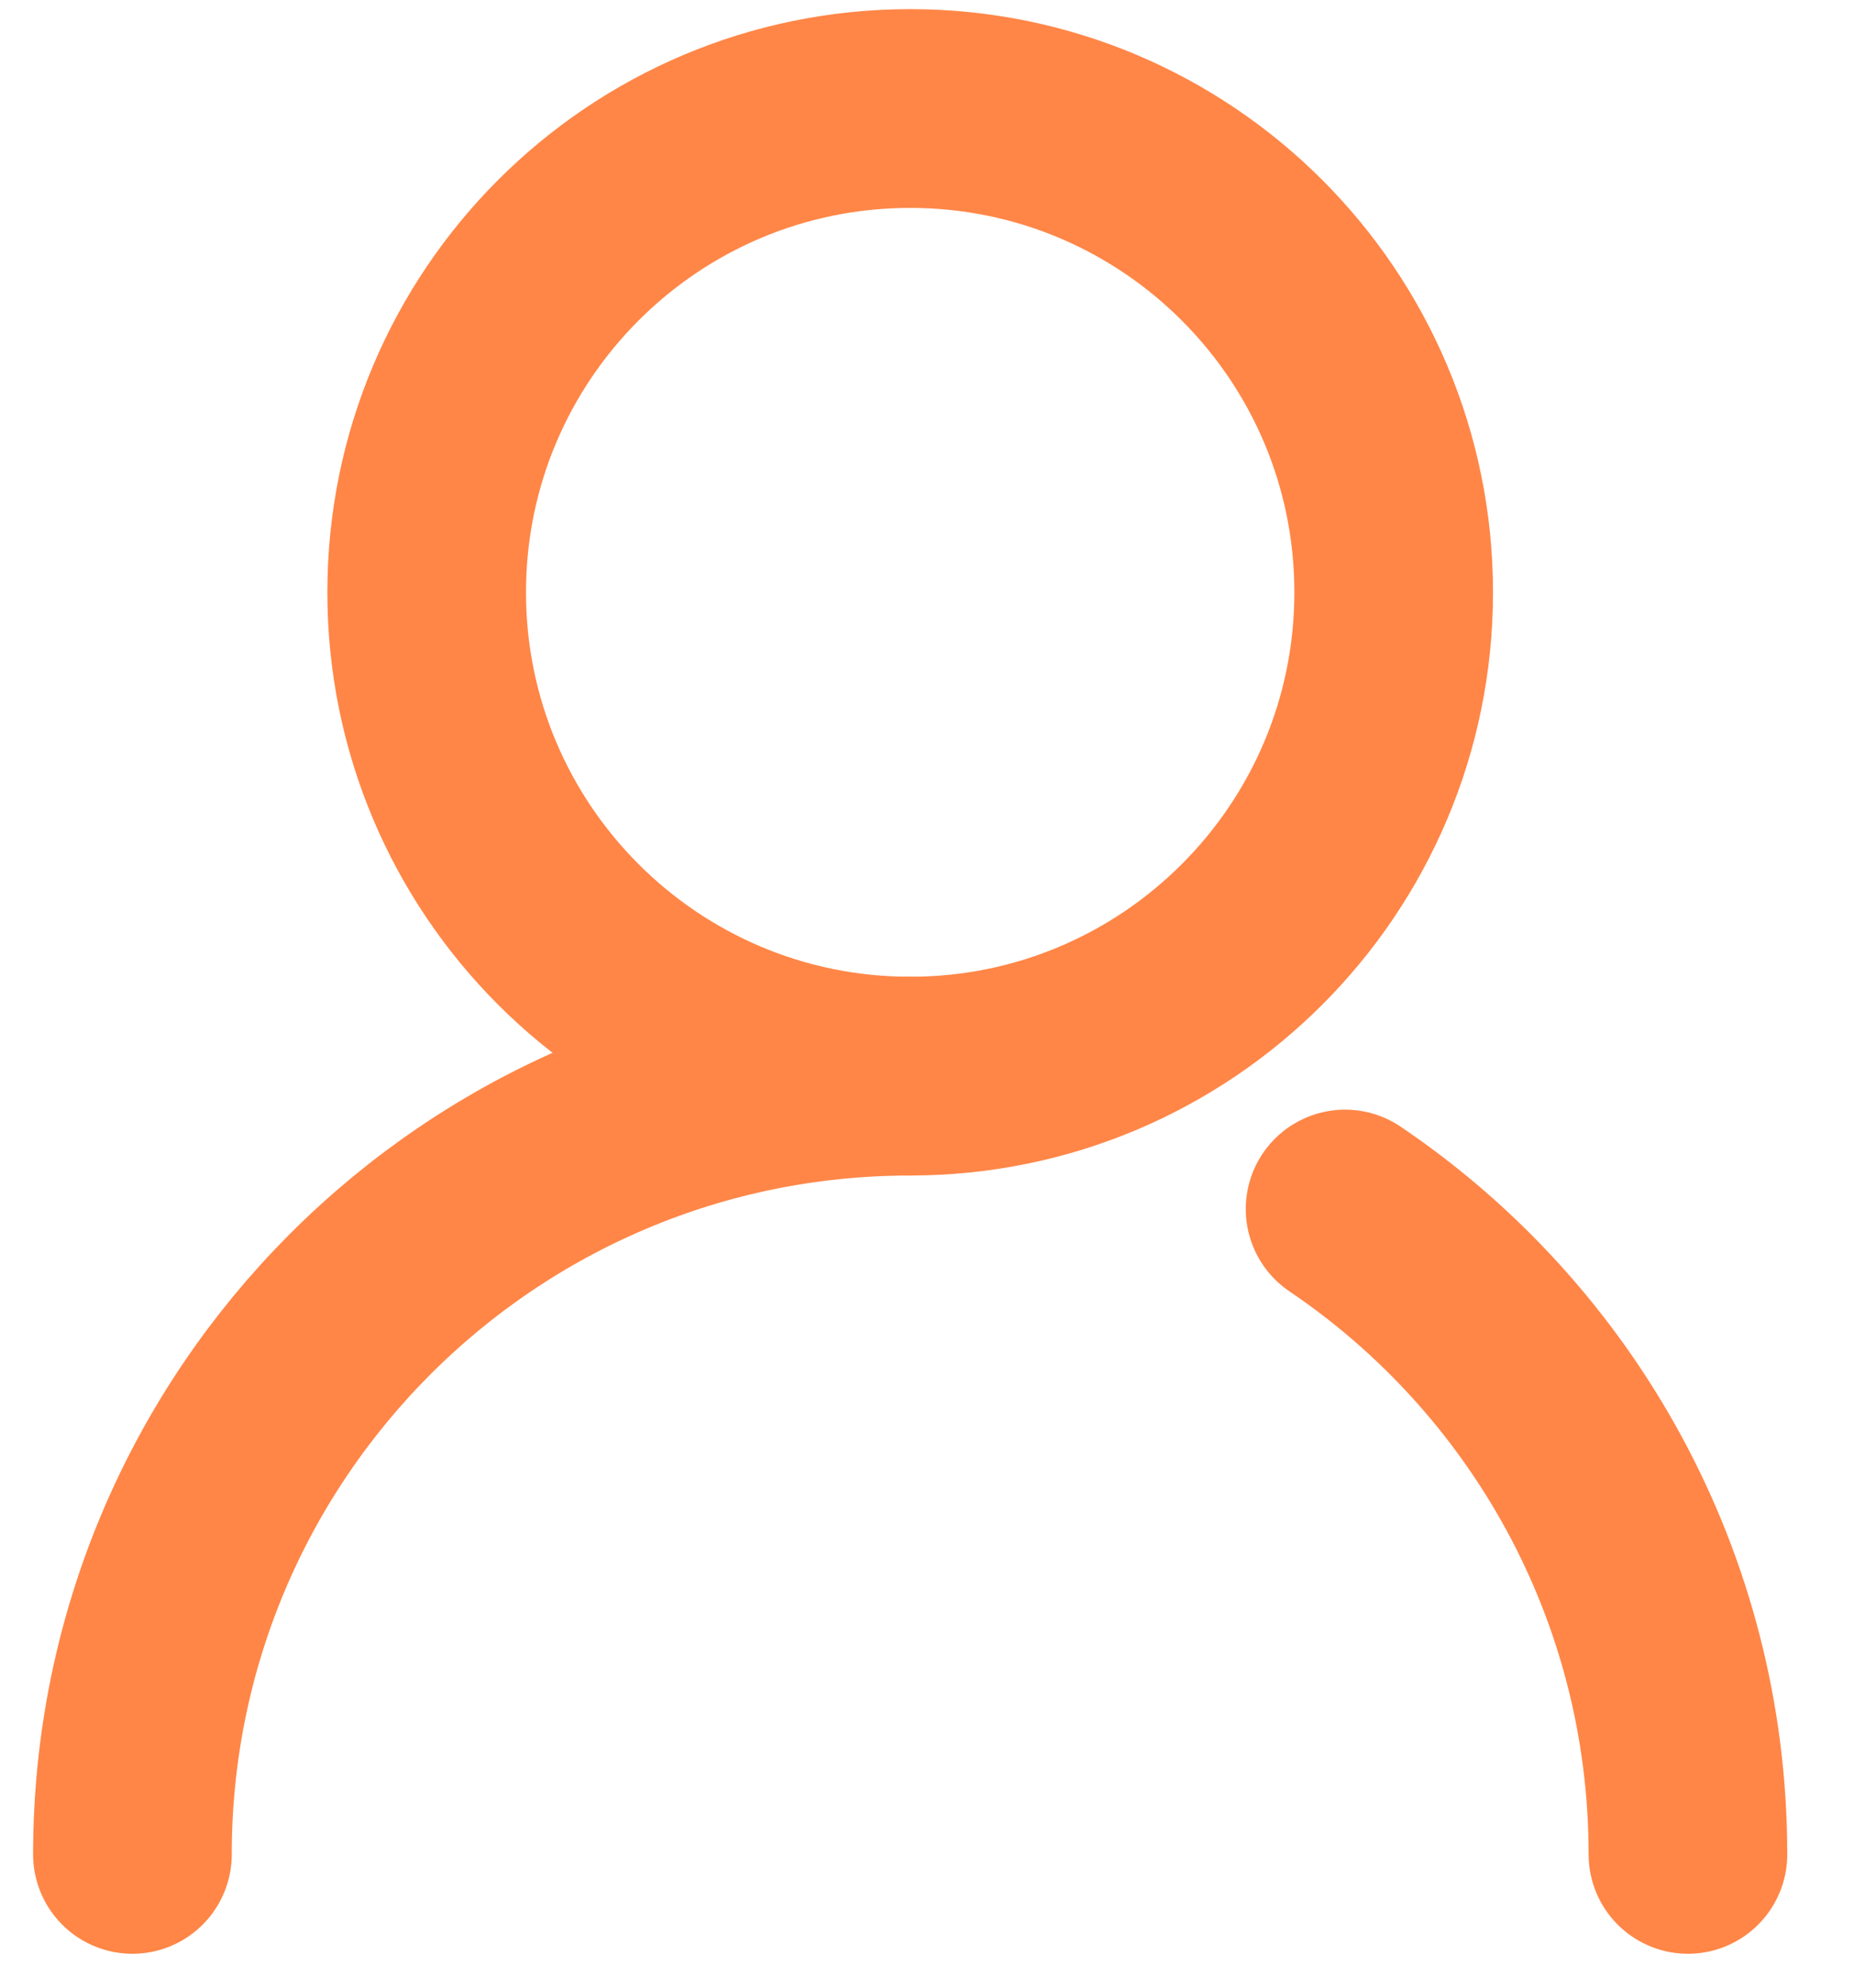
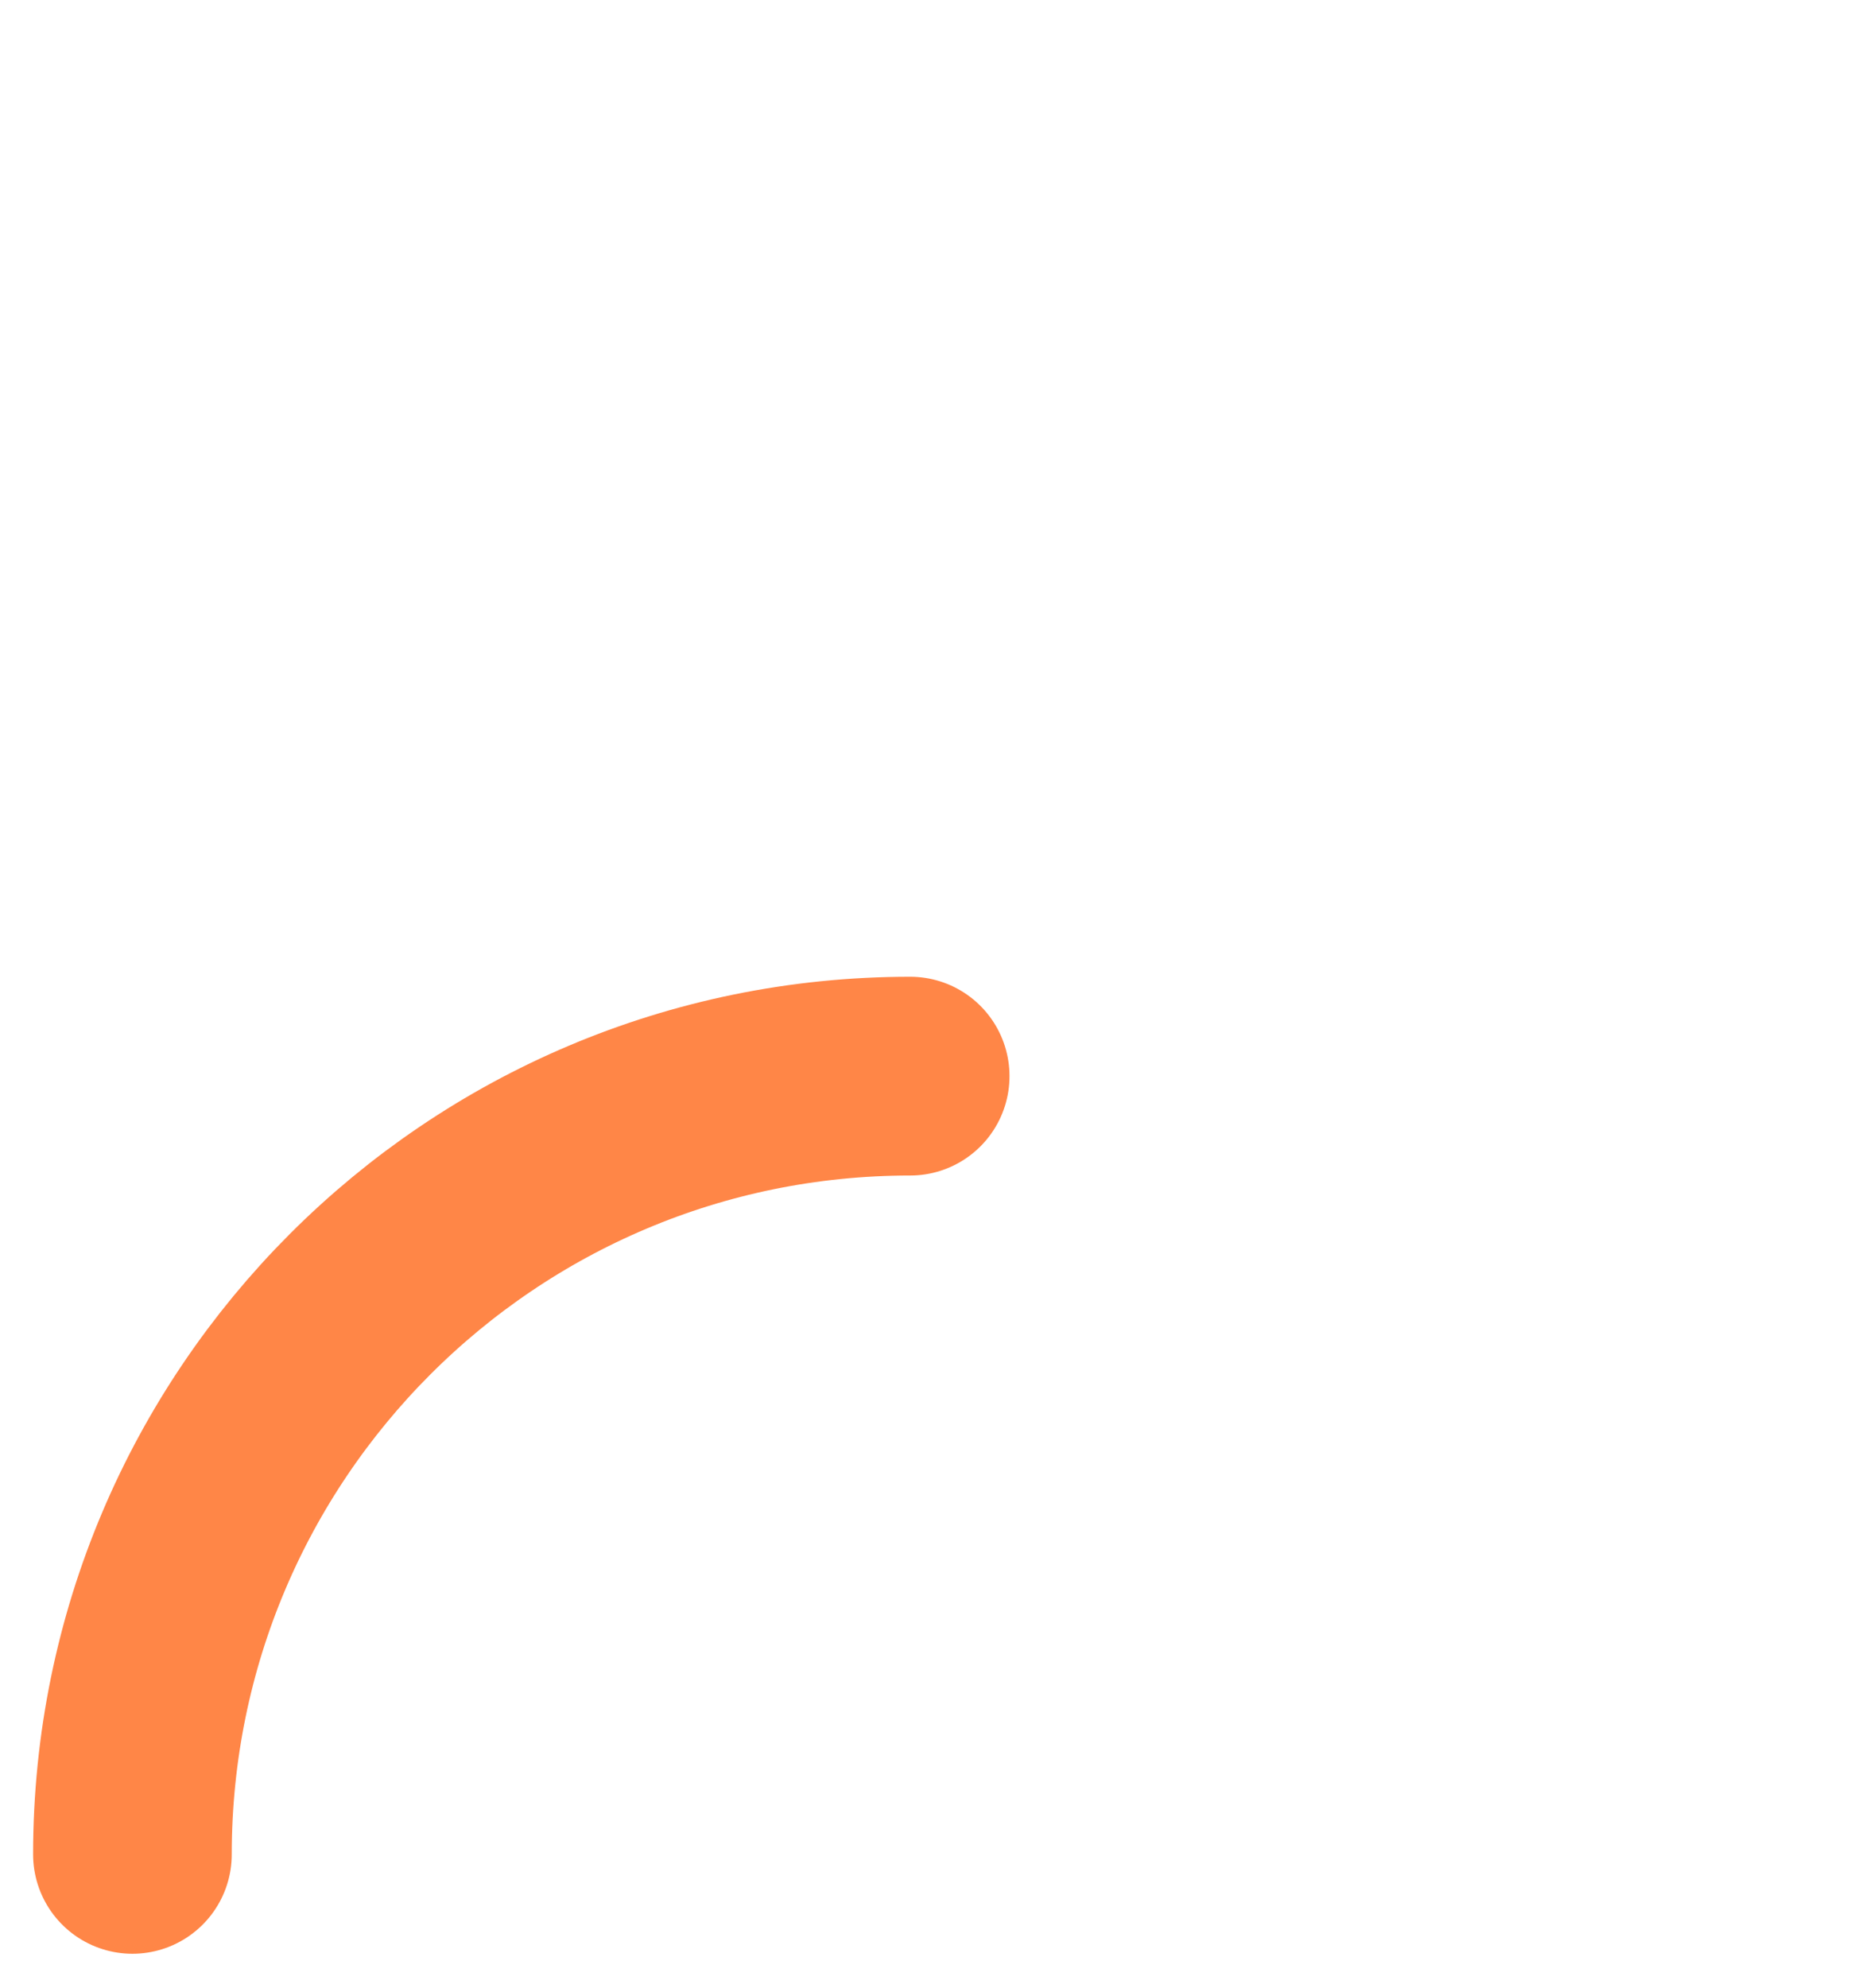
<svg xmlns="http://www.w3.org/2000/svg" width="14px" height="15px" viewBox="0 0 14 15" version="1.1">
  <title>icon/mine</title>
  <desc>Created with Sketch.</desc>
  <defs />
  <g id="A.首页" stroke="none" stroke-width="1" fill="none" fill-rule="evenodd" stroke-linecap="round" stroke-linejoin="round">
    <g id="A1.首页-用户悬浮窗" transform="translate(-1107, -81)" stroke="#FF8647">
      <g id="pop" transform="translate(1080, 48)">
        <g id="Group-3" transform="translate(24, 29.819)">
          <g id="icon/mine">
            <g id="Page-1" transform="translate(4, 4)">
-               <path d="M9.524,3.651 C9.524,5.667 7.889,7.302 5.873,7.302 C3.857,7.302 2.222,5.667 2.222,3.651 C2.222,1.635 3.857,0 5.873,0 C7.889,0 9.524,1.635 9.524,3.651 Z" id="Stroke-1" stroke-width="1.5" />
-               <path d="M9.157,8.305 C10.719,9.36 11.746,11.148 11.746,13.175" id="Stroke-3" stroke-width="1.5" />
              <path d="M0,13.175 C0,9.931 2.63,7.302 5.873,7.302" id="Stroke-5" stroke-width="1.5" />
            </g>
          </g>
        </g>
      </g>
    </g>
  </g>
</svg>